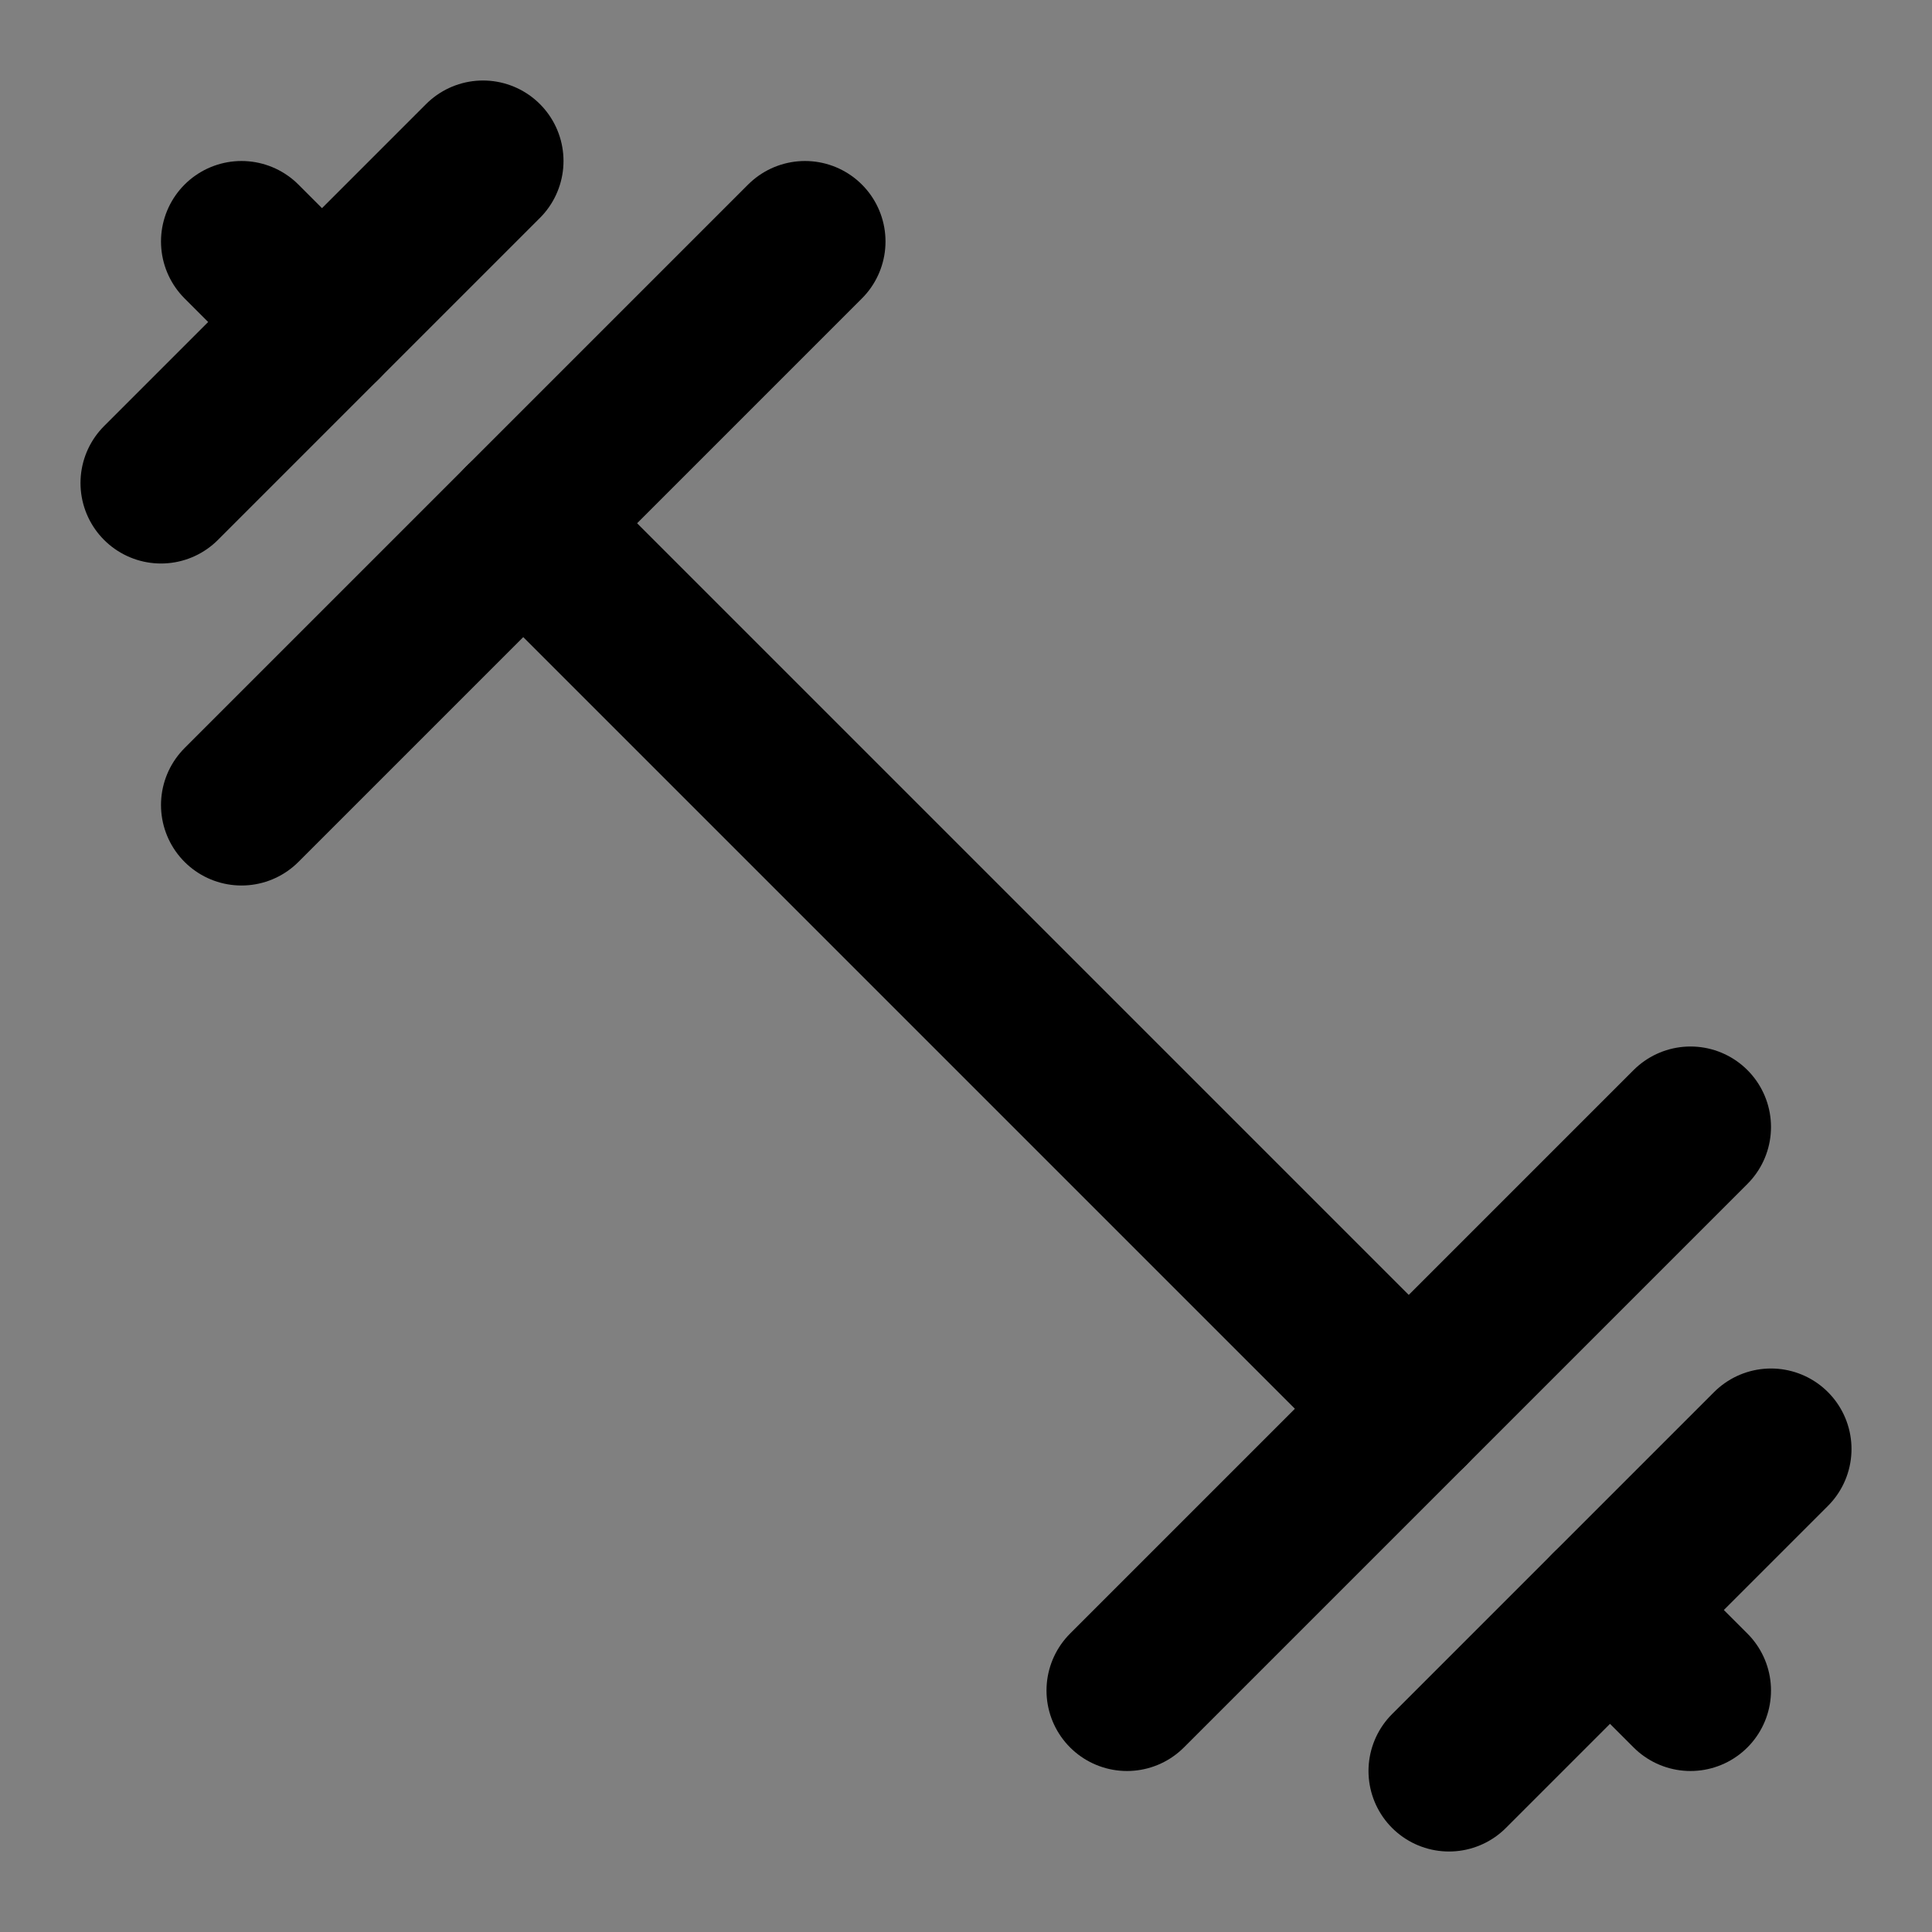
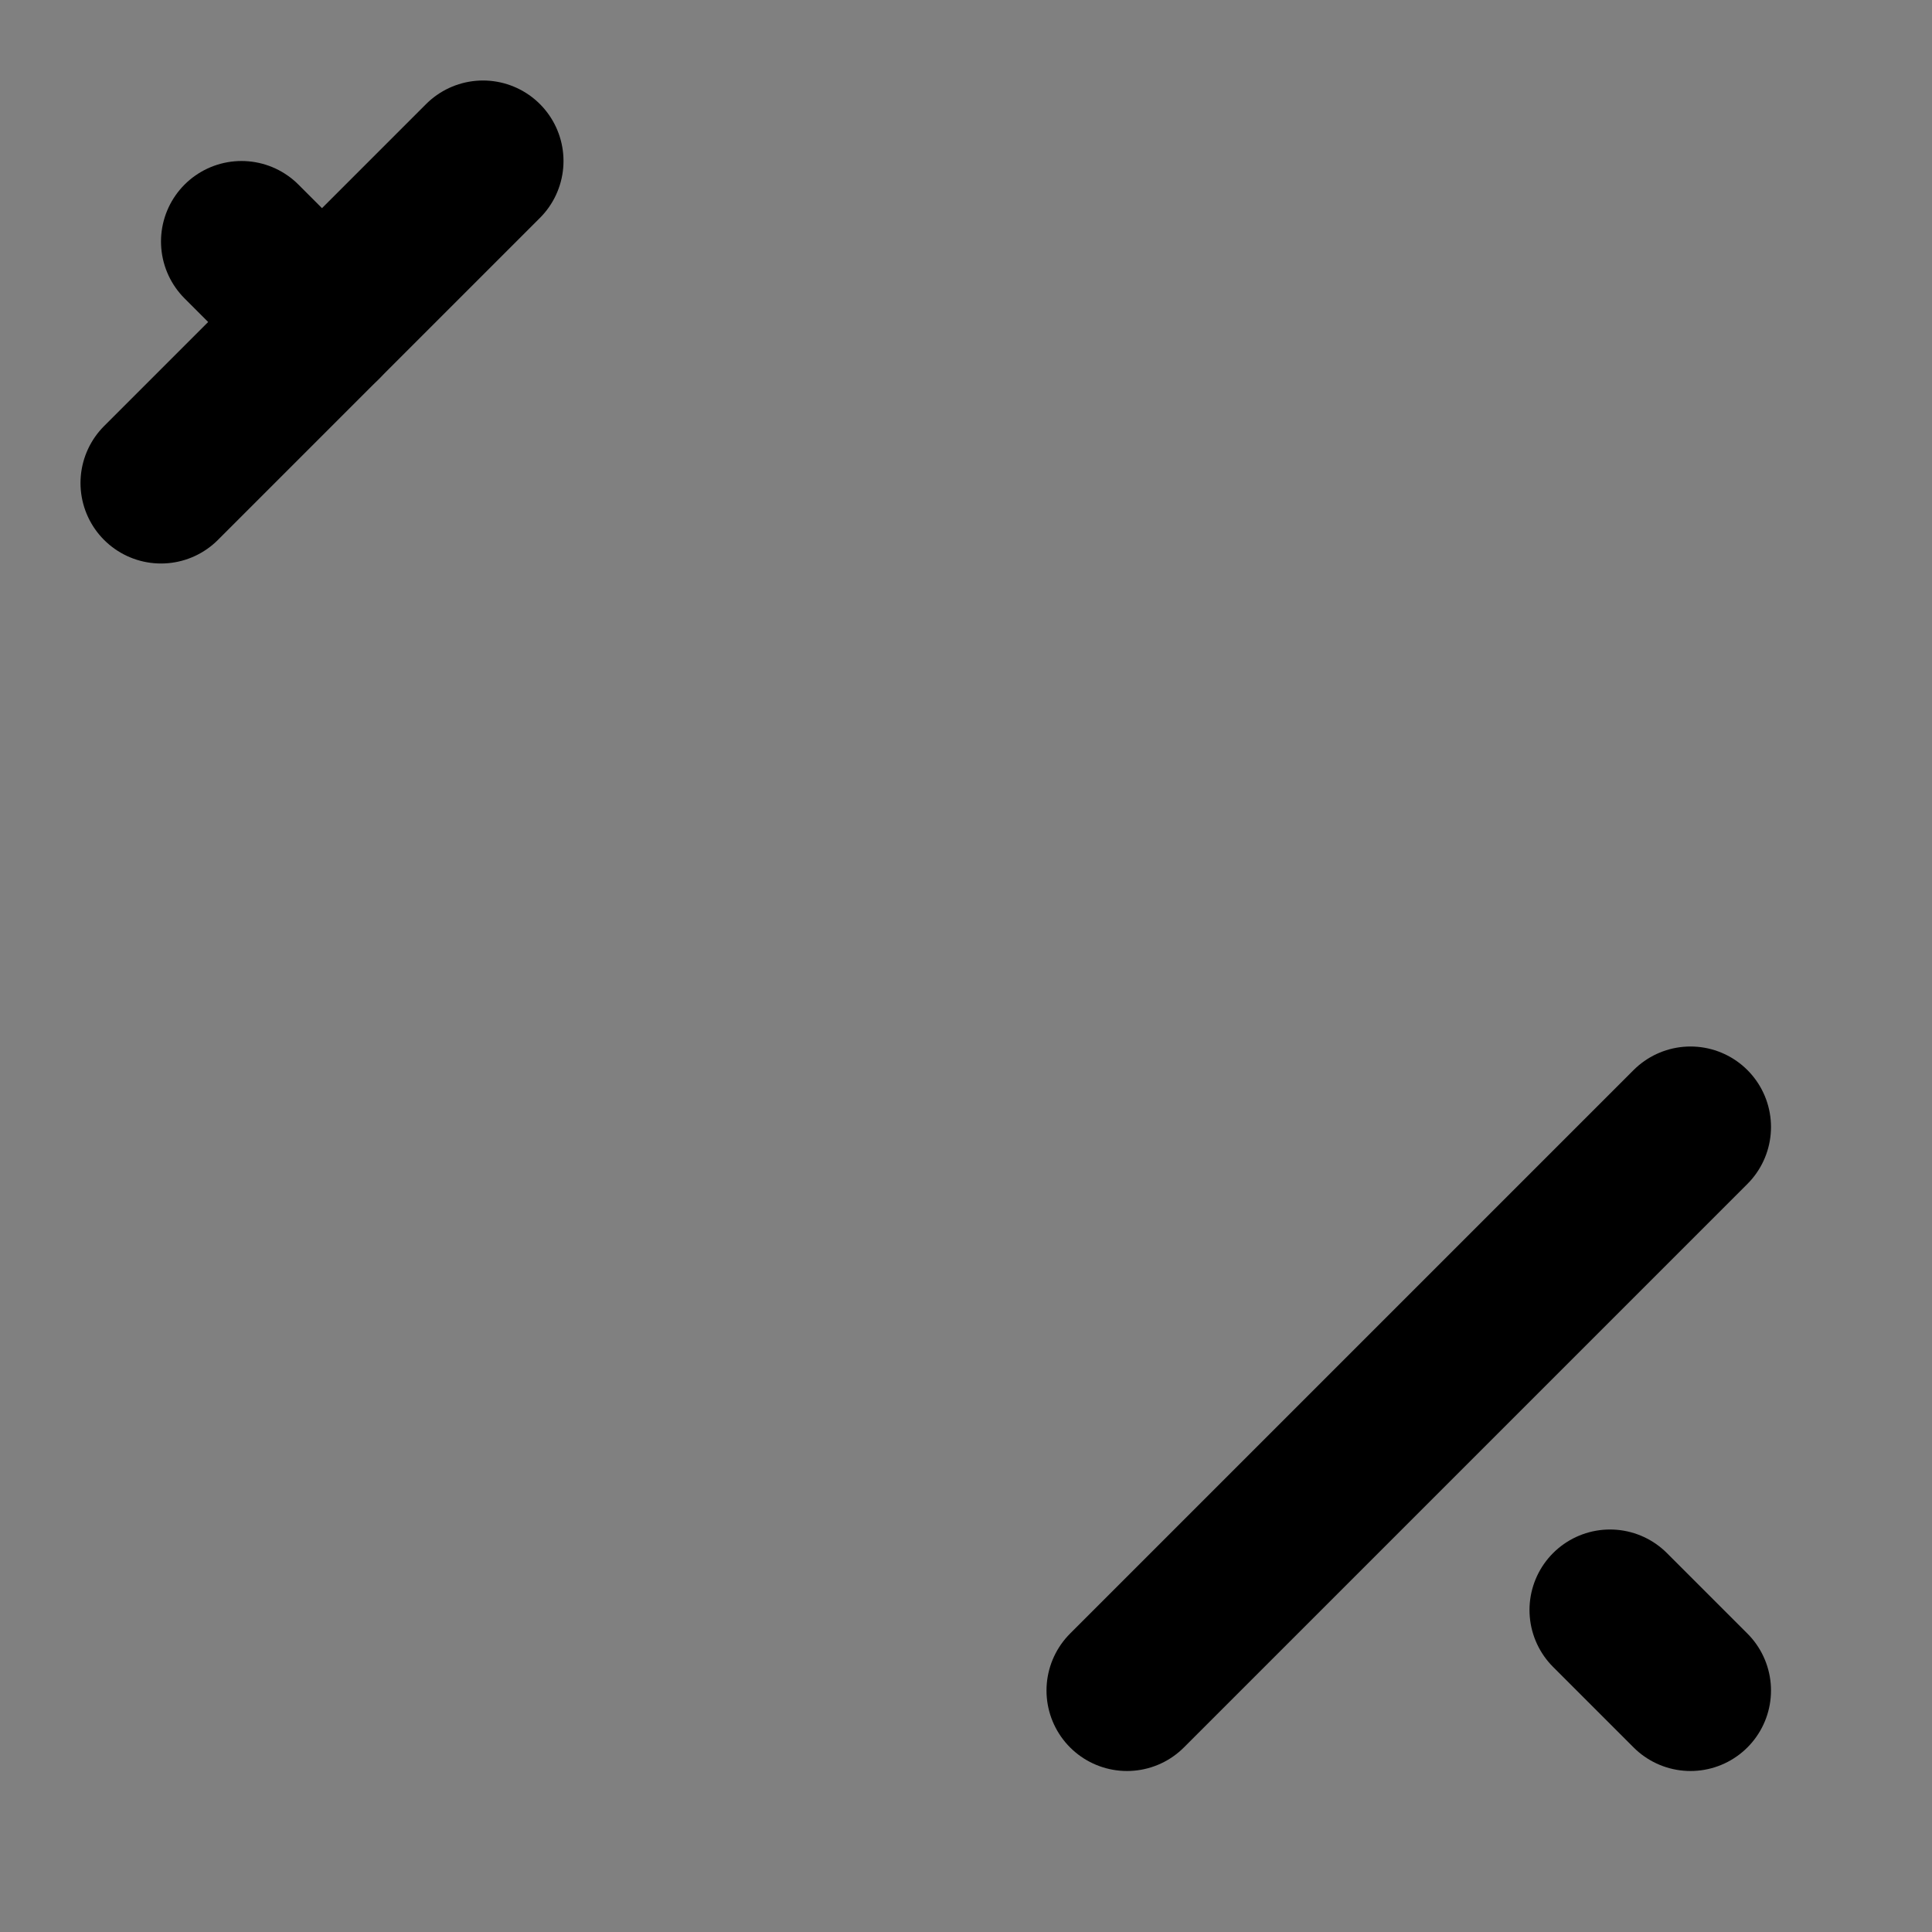
<svg xmlns="http://www.w3.org/2000/svg" width="24" height="24" viewBox="0 0 24 24" fill="#fff" stroke="currentColor" stroke-width="2" stroke-linecap="round" stroke-linejoin="round" class="lucide lucide-icon">
  <rect x="0" y="0" width="24" height="24" fill="#808080" stroke="none" />
  <style>
        @media screen and (prefers-color-scheme: light) {
          svg { fill: transparent !important; }
        }
        @media screen and (prefers-color-scheme: dark) {
          svg { stroke: #fff; fill: transparent !important; }
        }
      </style>
-   <path d="m6.5 6.5 11 11" />
  <path d="m21 21-1-1" />
  <path d="m3 3 1 1" />
-   <path d="m18 22 4-4" />
  <path d="m2 6 4-4" />
-   <path d="m3 10 7-7" />
  <path d="m14 21 7-7" />
</svg>